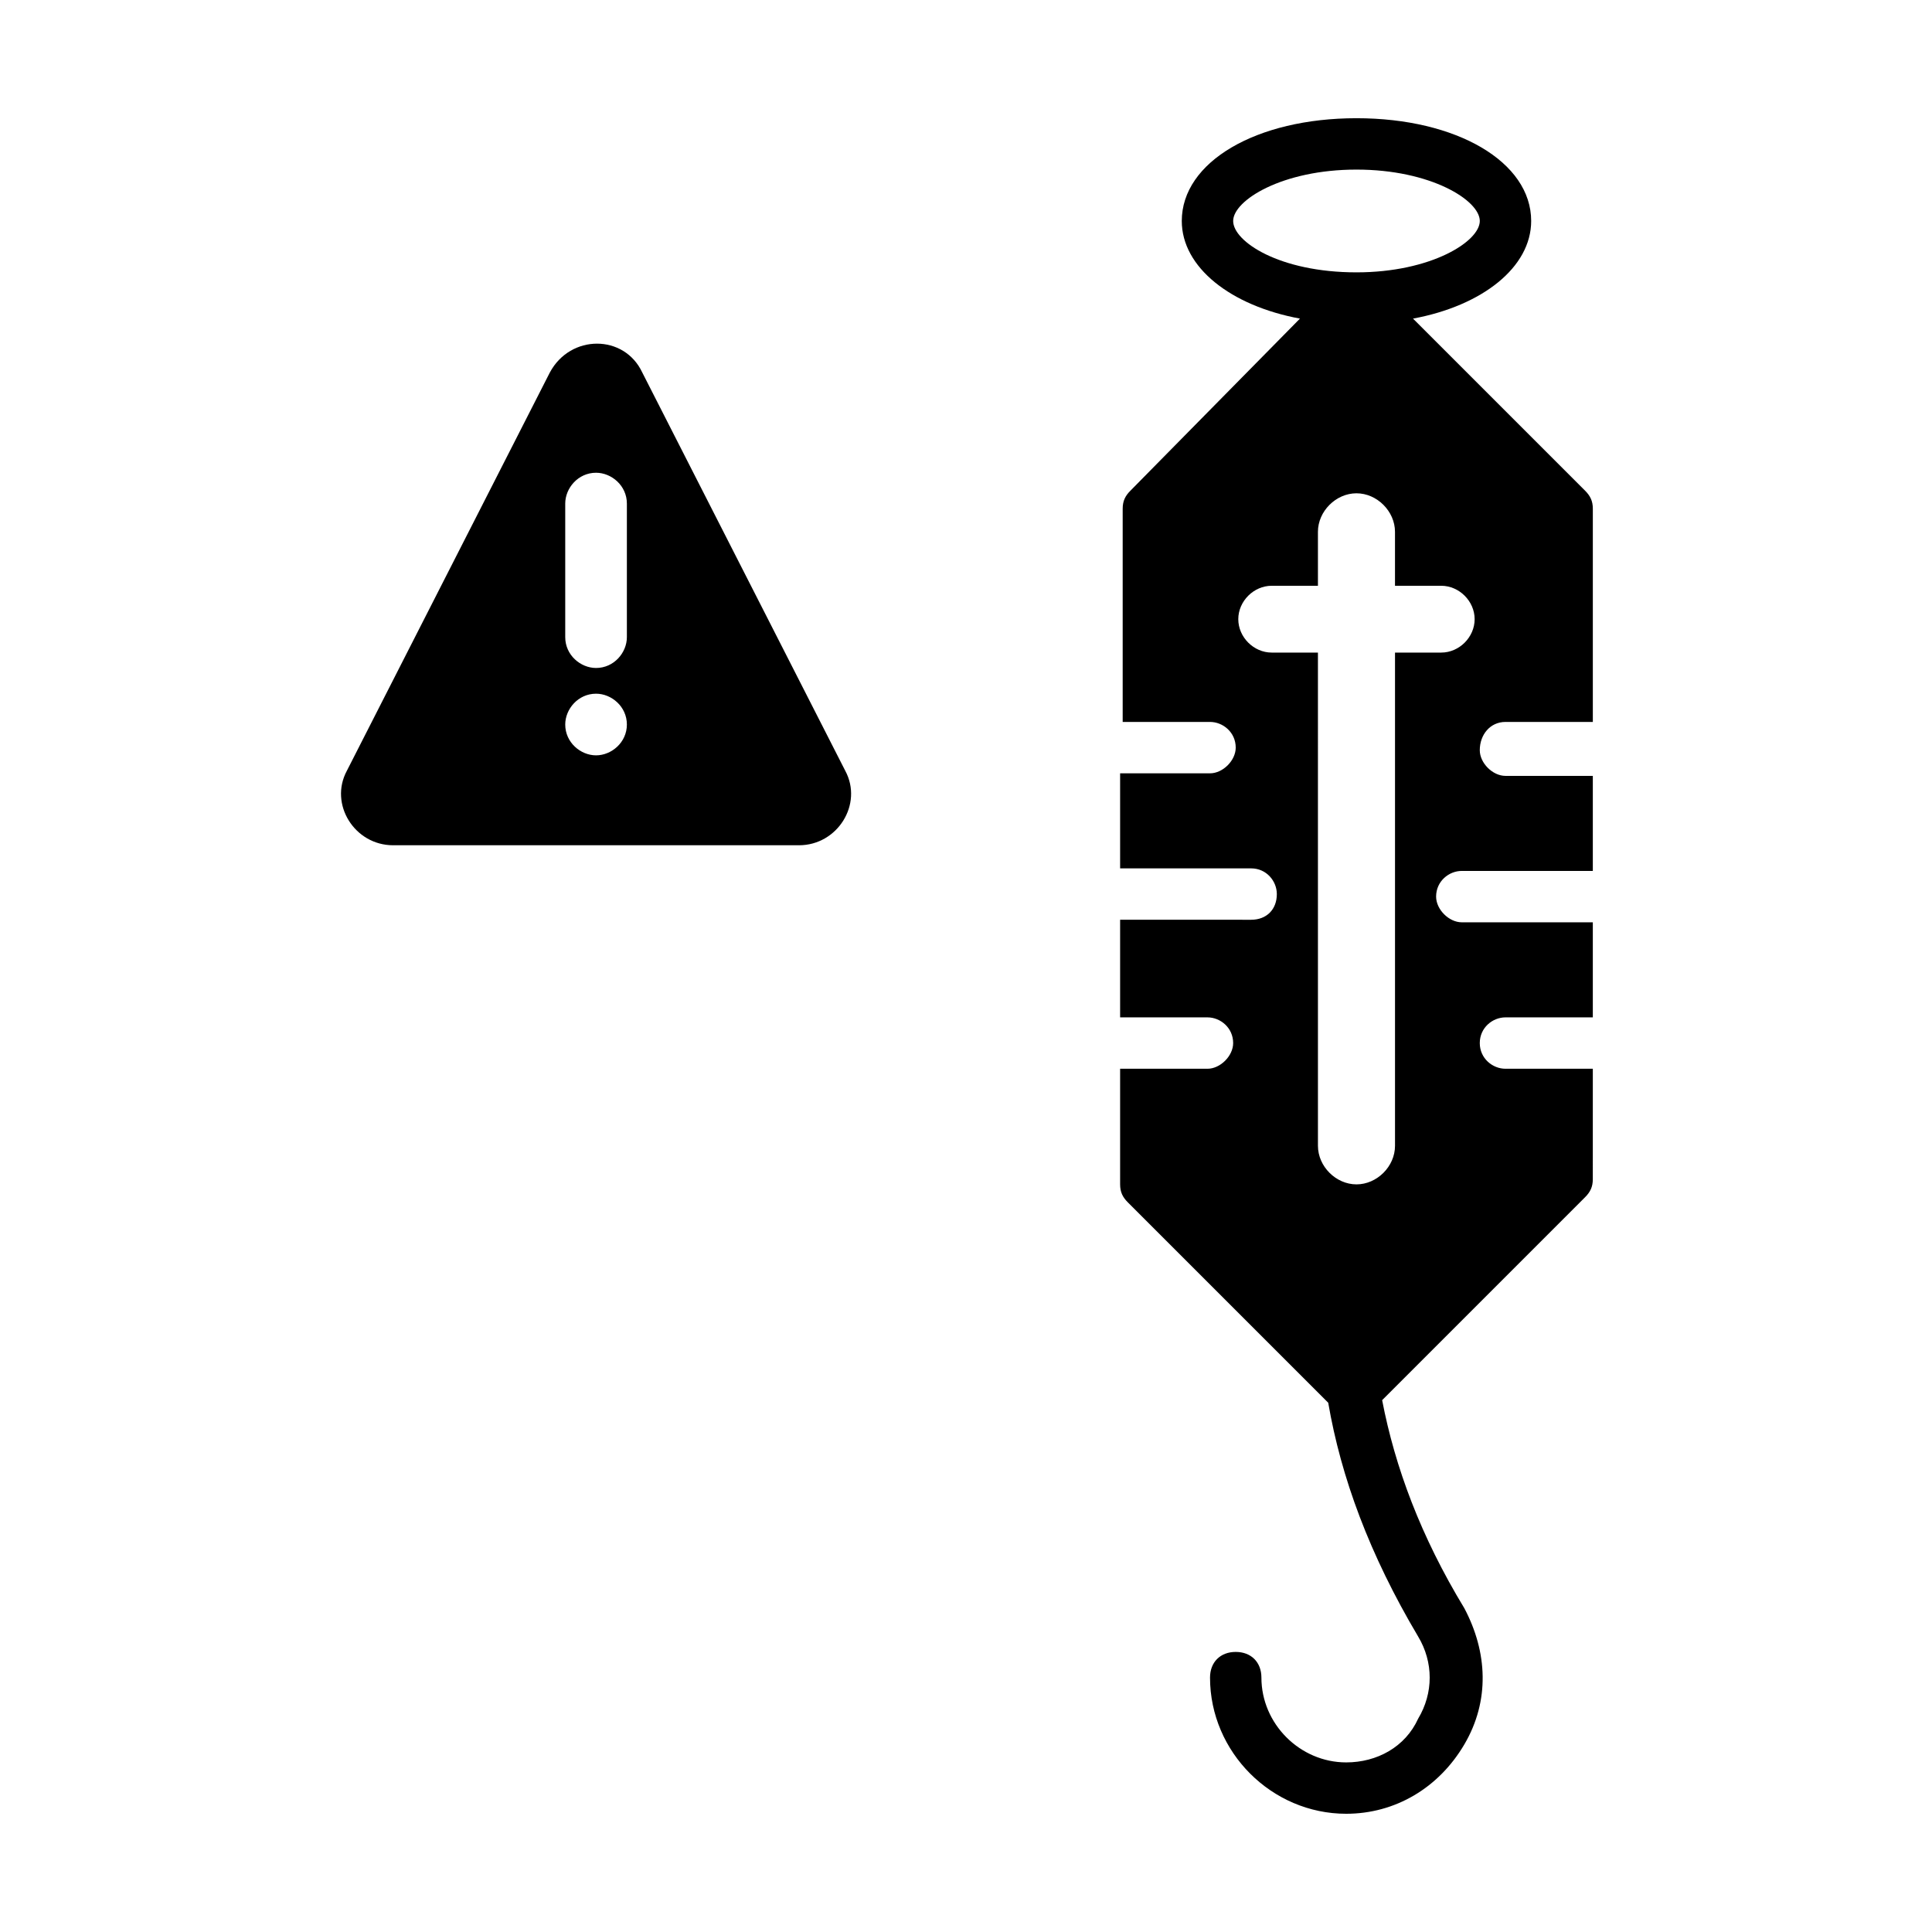
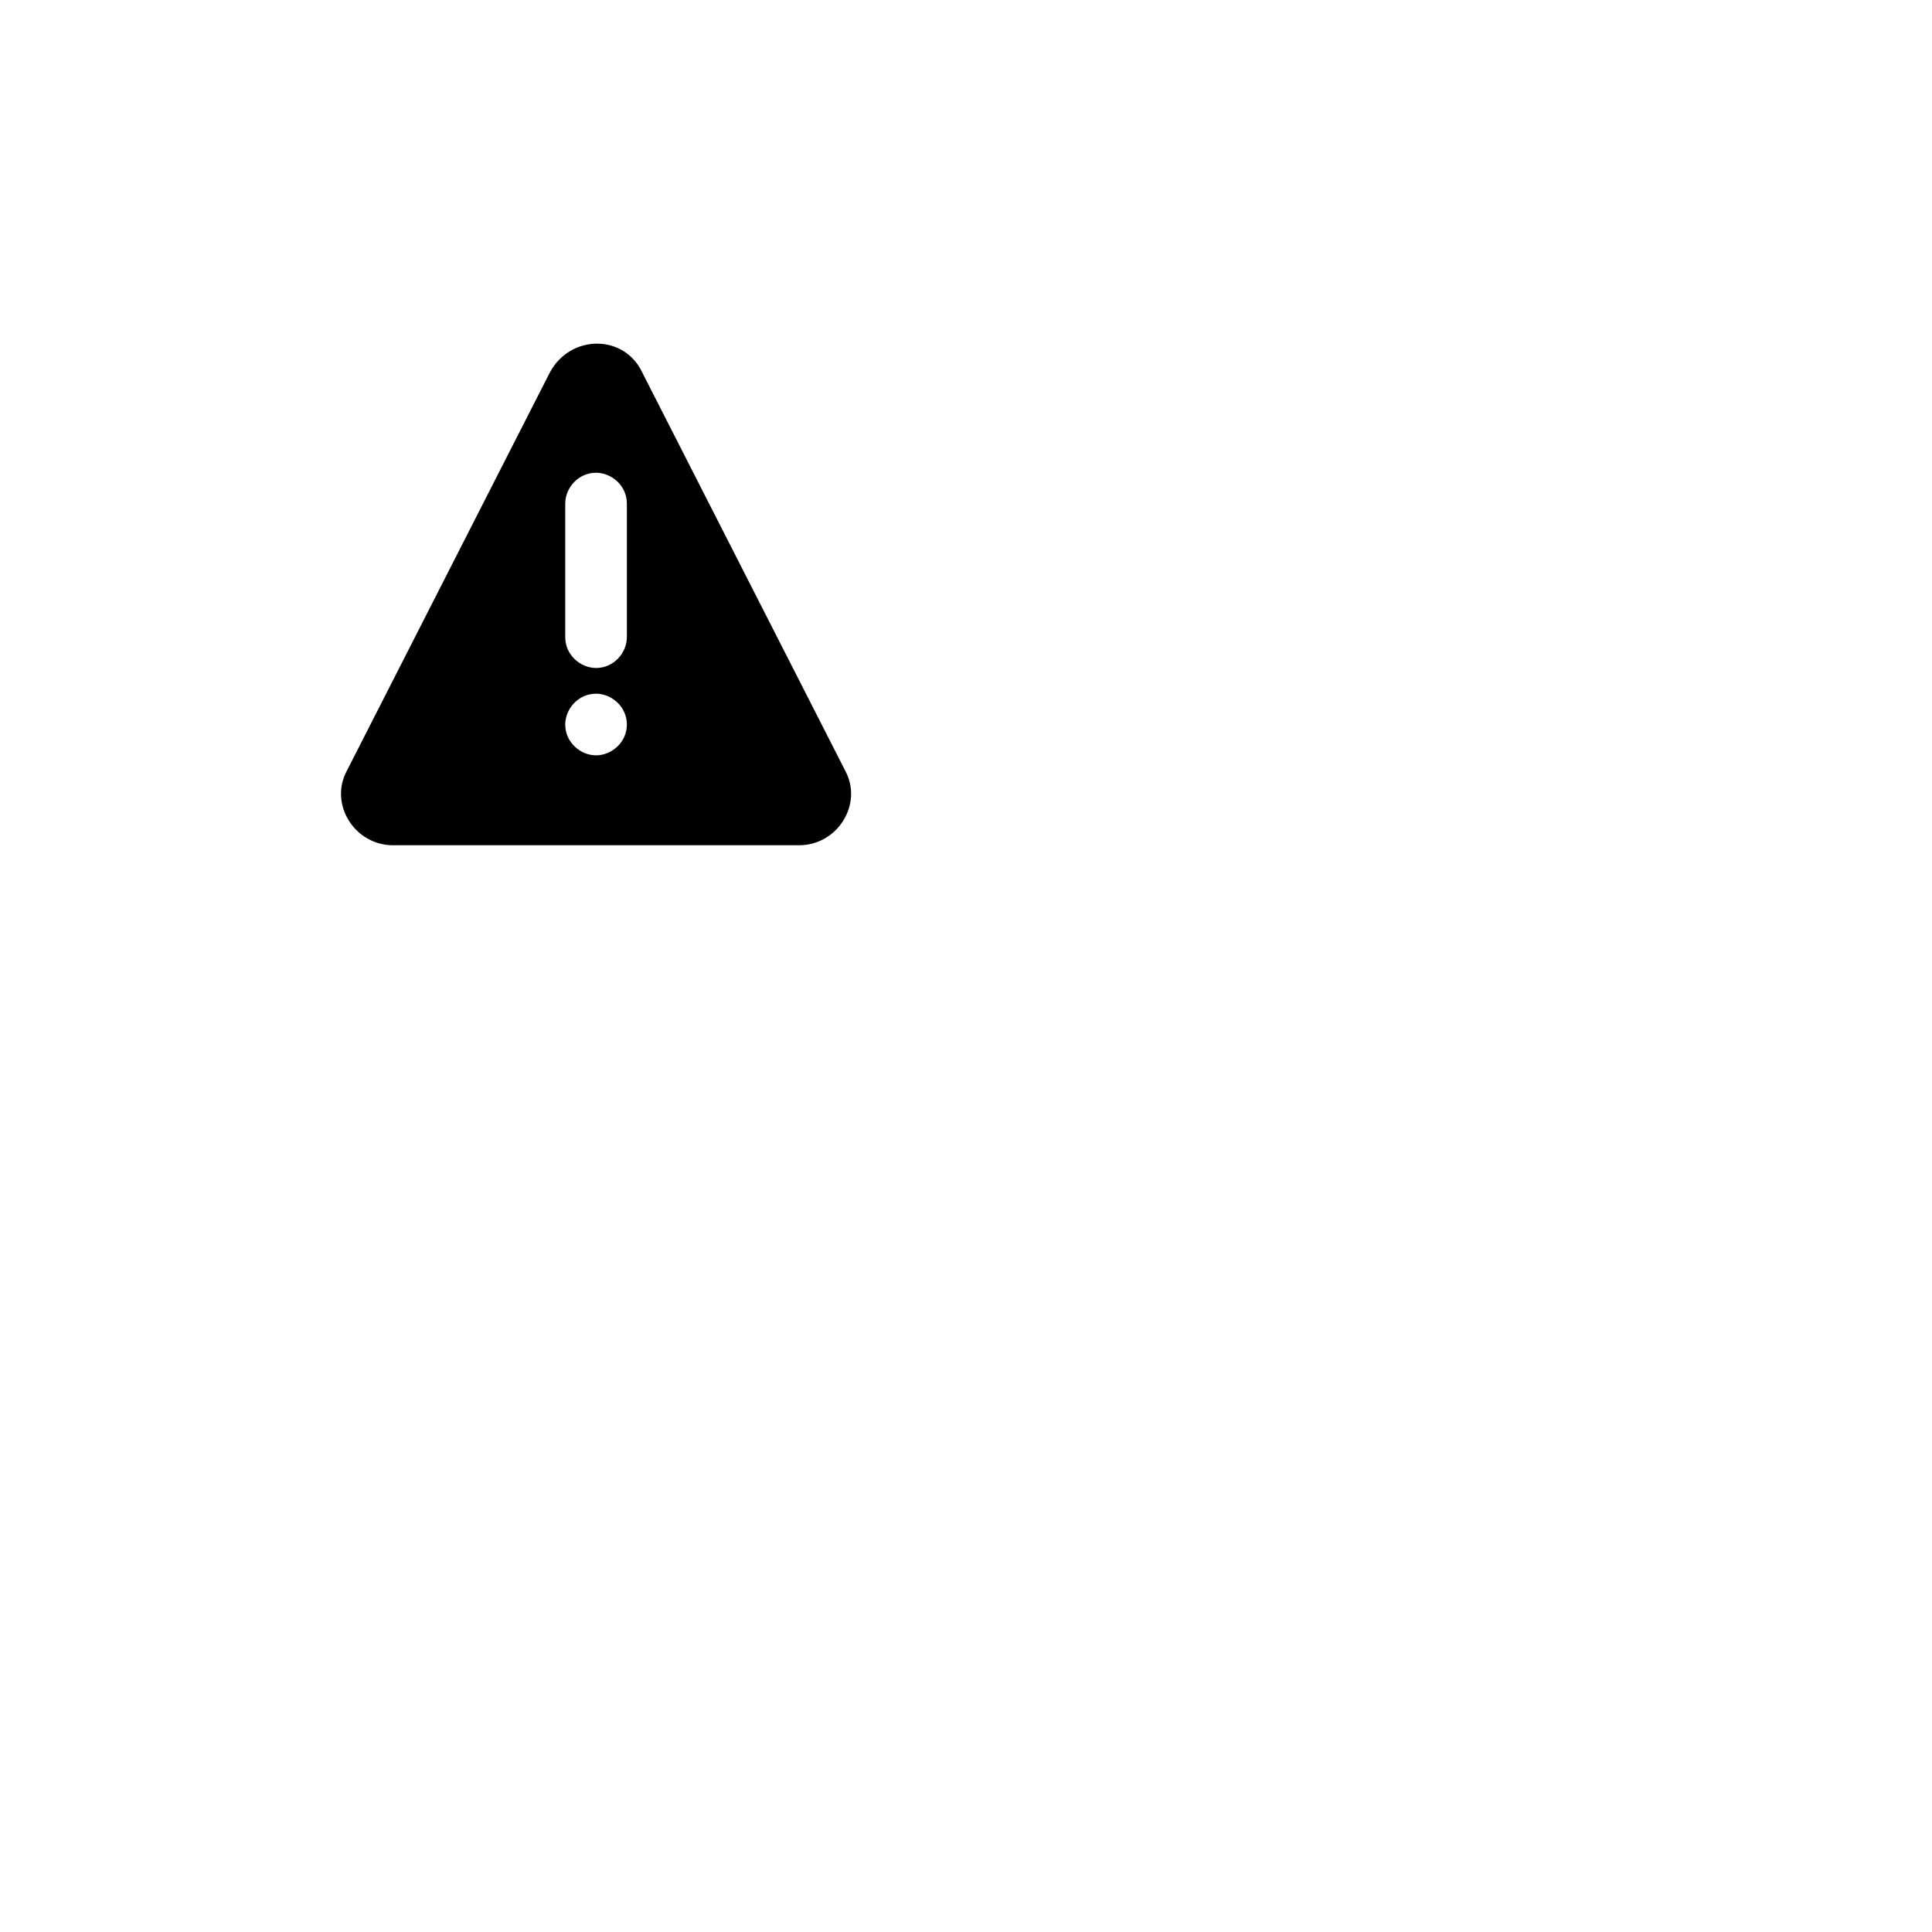
<svg xmlns="http://www.w3.org/2000/svg" fill="#000000" width="800px" height="800px" version="1.1" viewBox="144 144 512 512">
  <g>
    <path d="m368 348.26-53.785-105.53c-4.766-10.211-19.062-10.211-24.508 0l-53.785 105.53c-4.766 8.852 2.043 19.742 12.254 19.742h107.57c10.211 0 17.02-10.895 12.254-19.742zm-66.039-4.086c-4.086 0-8.168-3.402-8.168-8.168 0-4.086 3.402-8.168 8.168-8.168 4.086 0 8.168 3.402 8.168 8.168 0 4.762-4.086 8.168-8.168 8.168zm8.168-31.32c0 4.086-3.402 8.168-8.168 8.168-4.086 0-8.168-3.402-8.168-8.168v-35.402c0-4.086 3.402-8.168 8.168-8.168 4.086 0 8.168 3.402 8.168 8.168z" />
-     <path d="m542.97 335.32h23.148v-56.508c0-2.043-0.68-3.402-2.043-4.766l-45.613-45.613c18.383-3.402 31.316-13.617 31.316-25.871 0-15.66-19.742-27.234-46.297-27.234-26.551 0-46.297 11.574-46.297 27.234 0 12.254 12.938 22.469 31.316 25.871l-44.934 45.613c-1.363 1.363-2.043 2.723-2.043 4.766v56.508h23.148c3.402 0 6.809 2.723 6.809 6.809 0 3.402-3.402 6.809-6.809 6.809h-23.828v25.191h34.723c4.086 0 6.809 3.402 6.809 6.809 0 4.086-2.723 6.809-6.809 6.809l-34.723-0.004v25.871h23.148c3.402 0 6.809 2.723 6.809 6.809 0 3.402-3.402 6.809-6.809 6.809h-23.148v30.637c0 2.043 0.68 3.402 2.043 4.766l53.105 53.105c3.402 19.742 10.895 40.168 23.828 61.953 4.086 6.809 4.086 14.977 0 21.785-3.406 7.492-10.895 11.578-19.062 11.578-12.254 0-22.469-10.211-22.469-22.469 0-4.086-2.723-6.809-6.809-6.809s-6.809 2.723-6.809 6.809c0 19.742 16.34 36.082 36.082 36.082 12.938 0 24.508-6.809 31.316-18.383 6.809-11.574 6.129-24.508 0-36.082-11.574-19.062-18.383-37.445-21.785-55.148l53.785-53.785c1.363-1.363 2.043-2.723 2.043-4.766l0.004-29.273h-23.148c-3.402 0-6.809-2.723-6.809-6.809s3.402-6.809 6.809-6.809h23.148v-25.191h-34.723c-3.402 0-6.809-3.402-6.809-6.809 0-4.086 3.402-6.809 6.809-6.809h34.723v-25.191l-23.148 0.004c-3.402 0-6.809-3.402-6.809-6.809 0-4.086 2.723-7.488 6.809-7.488zm-72.168-132.76c0-5.445 12.938-13.617 32.68-13.617s32.68 8.172 32.68 13.617c0 5.445-12.938 13.617-32.68 13.617-20.426 0-32.68-8.168-32.68-13.617zm55.145 114.38h-12.254v130.72c0 5.445-4.766 10.211-10.211 10.211s-10.211-4.766-10.211-10.211l-0.004-130.72h-12.254c-4.766 0-8.852-4.086-8.852-8.852 0-4.766 4.086-8.852 8.852-8.852h12.254v-14.297c0-5.445 4.766-10.211 10.211-10.211 5.445 0 10.211 4.766 10.211 10.211v14.297h12.254c4.766 0 8.852 4.086 8.852 8.852 0.004 4.766-4.082 8.852-8.848 8.852z" />
  </g>
</svg>